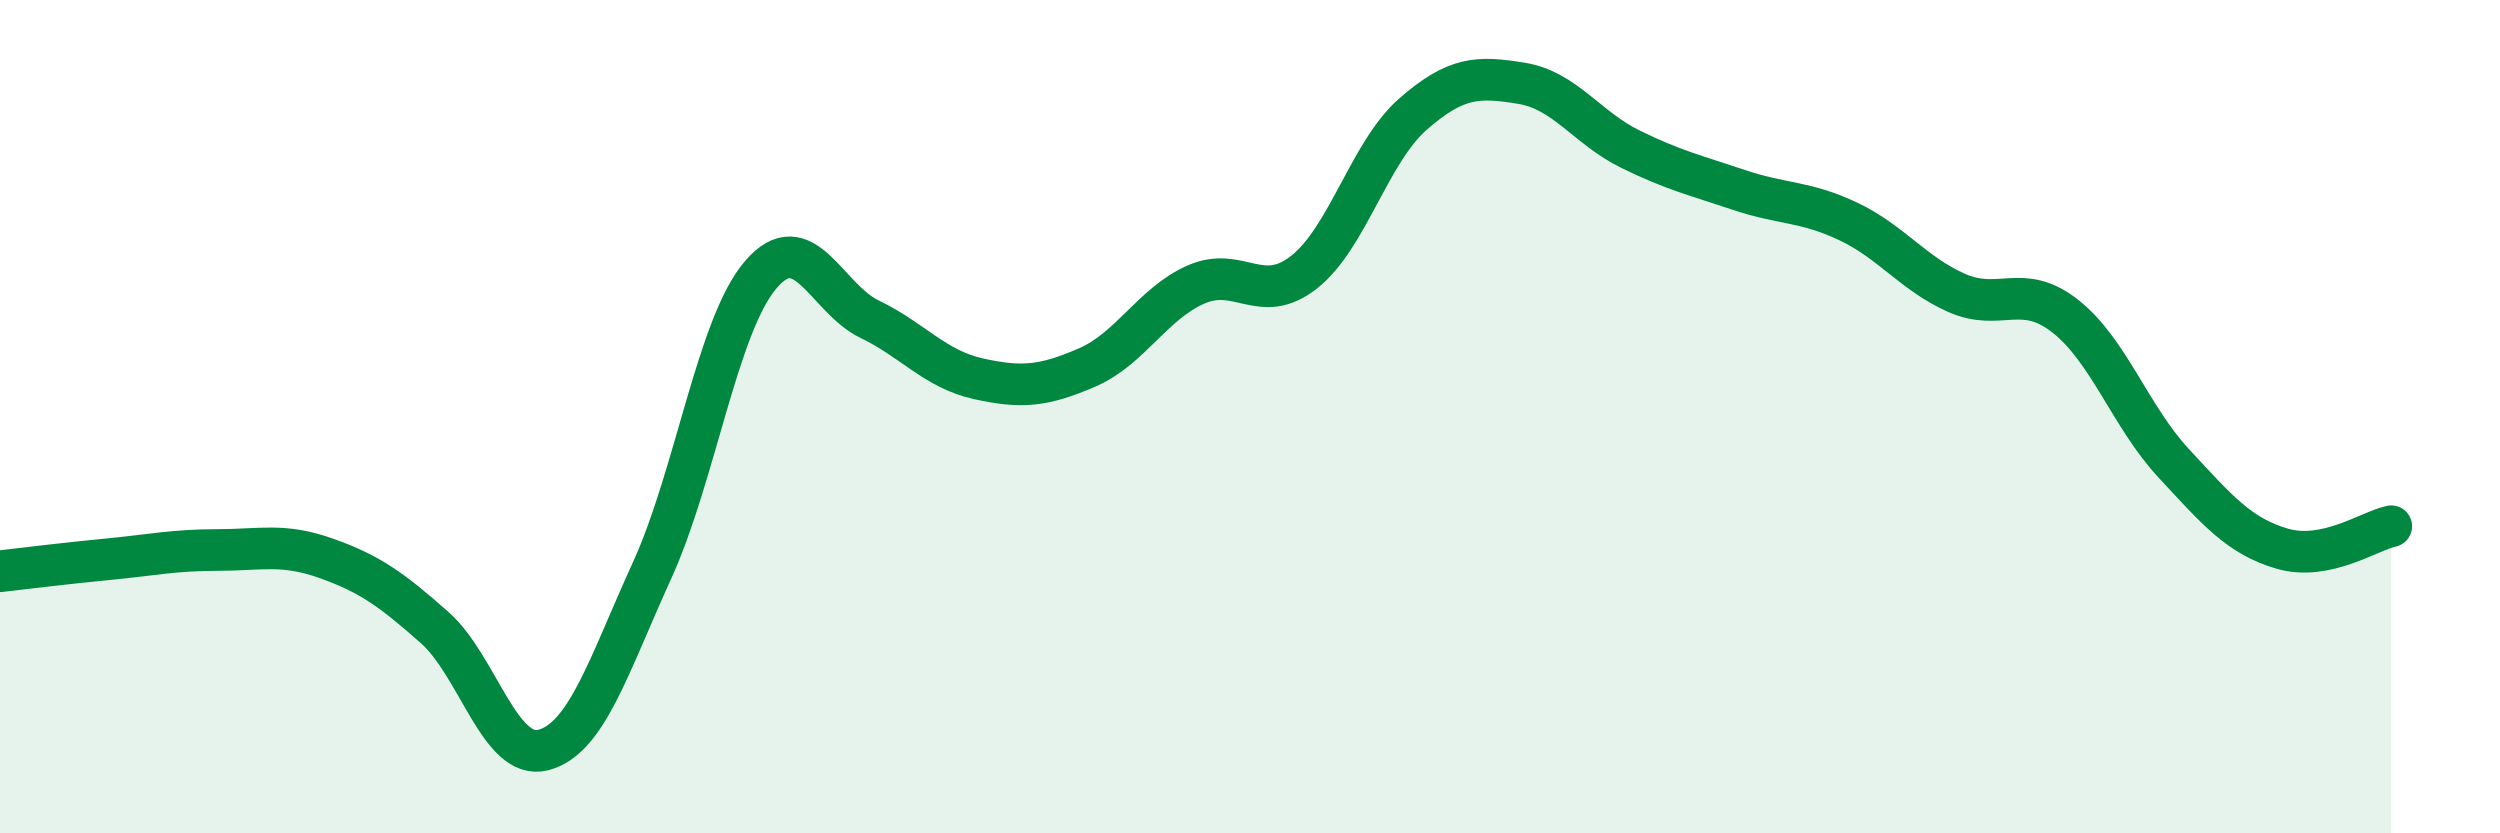
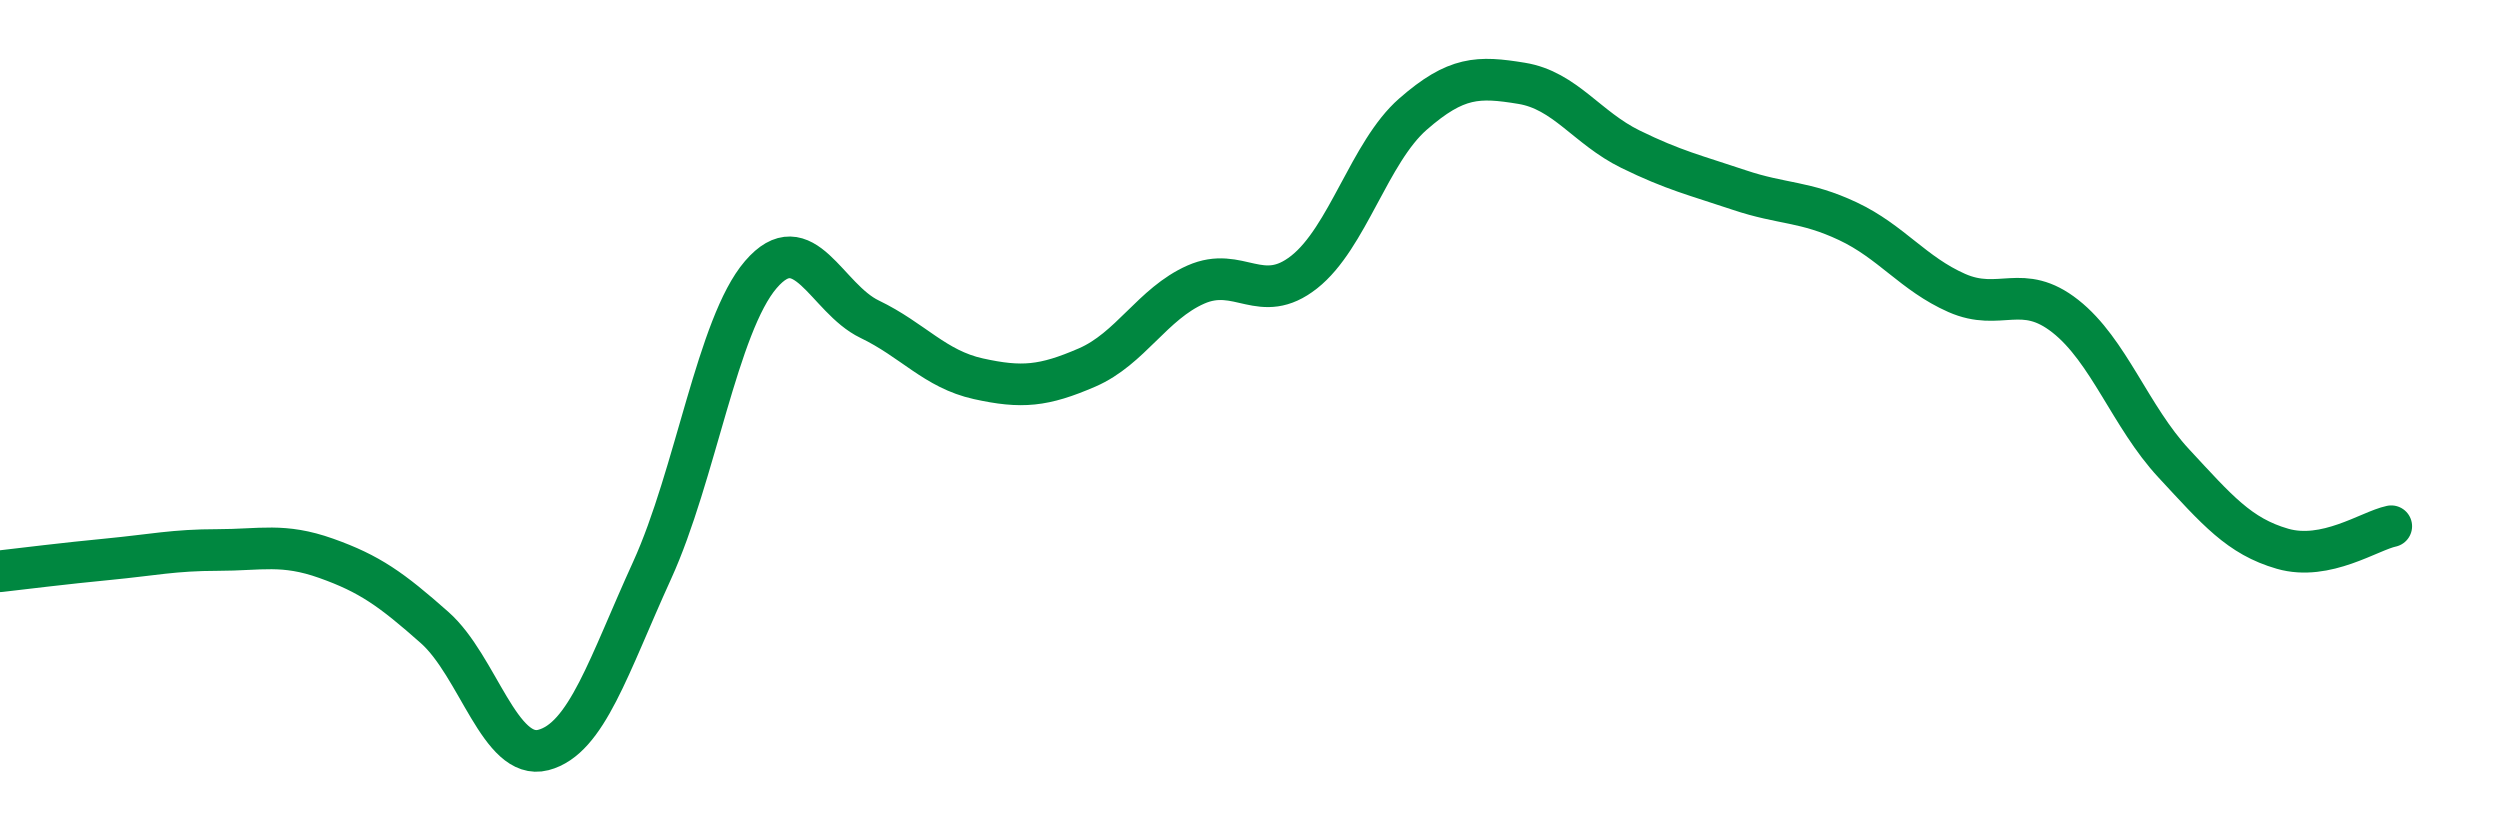
<svg xmlns="http://www.w3.org/2000/svg" width="60" height="20" viewBox="0 0 60 20">
-   <path d="M 0,13.71 C 0.52,13.65 1.57,13.52 2.61,13.42 C 3.65,13.32 4.18,13.2 5.22,13.2 C 6.26,13.2 6.79,13.03 7.83,13.4 C 8.87,13.77 9.39,14.14 10.43,15.06 C 11.47,15.98 12,18.27 13.04,18 C 14.08,17.73 14.61,15.97 15.65,13.69 C 16.69,11.41 17.22,7.8 18.26,6.59 C 19.3,5.38 19.83,7.16 20.87,7.66 C 21.91,8.16 22.44,8.86 23.48,9.09 C 24.52,9.32 25.05,9.27 26.09,8.82 C 27.13,8.37 27.66,7.29 28.7,6.83 C 29.74,6.37 30.26,7.35 31.3,6.53 C 32.34,5.71 32.87,3.65 33.91,2.74 C 34.95,1.83 35.48,1.83 36.52,2 C 37.56,2.17 38.09,3.07 39.13,3.58 C 40.17,4.09 40.7,4.21 41.74,4.56 C 42.78,4.91 43.31,4.82 44.35,5.31 C 45.39,5.8 45.92,6.57 46.96,7.03 C 48,7.49 48.53,6.77 49.57,7.59 C 50.61,8.41 51.13,10 52.17,11.12 C 53.21,12.24 53.74,12.87 54.78,13.17 C 55.82,13.47 56.87,12.74 57.39,12.63L57.39 20L0 20Z" fill="#008740" opacity="0.1" stroke-linecap="round" stroke-linejoin="round" />
  <path d="M 0,13.71 C 0.52,13.65 1.57,13.52 2.61,13.42 C 3.65,13.32 4.18,13.2 5.22,13.2 C 6.26,13.2 6.79,13.03 7.83,13.4 C 8.87,13.77 9.39,14.14 10.43,15.06 C 11.47,15.98 12,18.27 13.04,18 C 14.08,17.73 14.61,15.97 15.65,13.69 C 16.69,11.41 17.22,7.8 18.26,6.59 C 19.3,5.38 19.83,7.16 20.87,7.66 C 21.91,8.16 22.44,8.86 23.48,9.09 C 24.52,9.32 25.05,9.27 26.09,8.82 C 27.13,8.37 27.66,7.29 28.7,6.83 C 29.74,6.37 30.26,7.35 31.3,6.53 C 32.34,5.71 32.87,3.65 33.91,2.74 C 34.95,1.83 35.48,1.83 36.52,2 C 37.56,2.17 38.09,3.07 39.13,3.58 C 40.17,4.09 40.7,4.21 41.74,4.56 C 42.78,4.91 43.31,4.82 44.35,5.31 C 45.39,5.8 45.92,6.57 46.96,7.03 C 48,7.49 48.53,6.77 49.57,7.59 C 50.61,8.41 51.13,10 52.17,11.12 C 53.21,12.24 53.74,12.87 54.78,13.17 C 55.82,13.47 56.87,12.74 57.39,12.63" stroke="#008740" stroke-width="1" fill="none" stroke-linecap="round" stroke-linejoin="round" />
</svg>